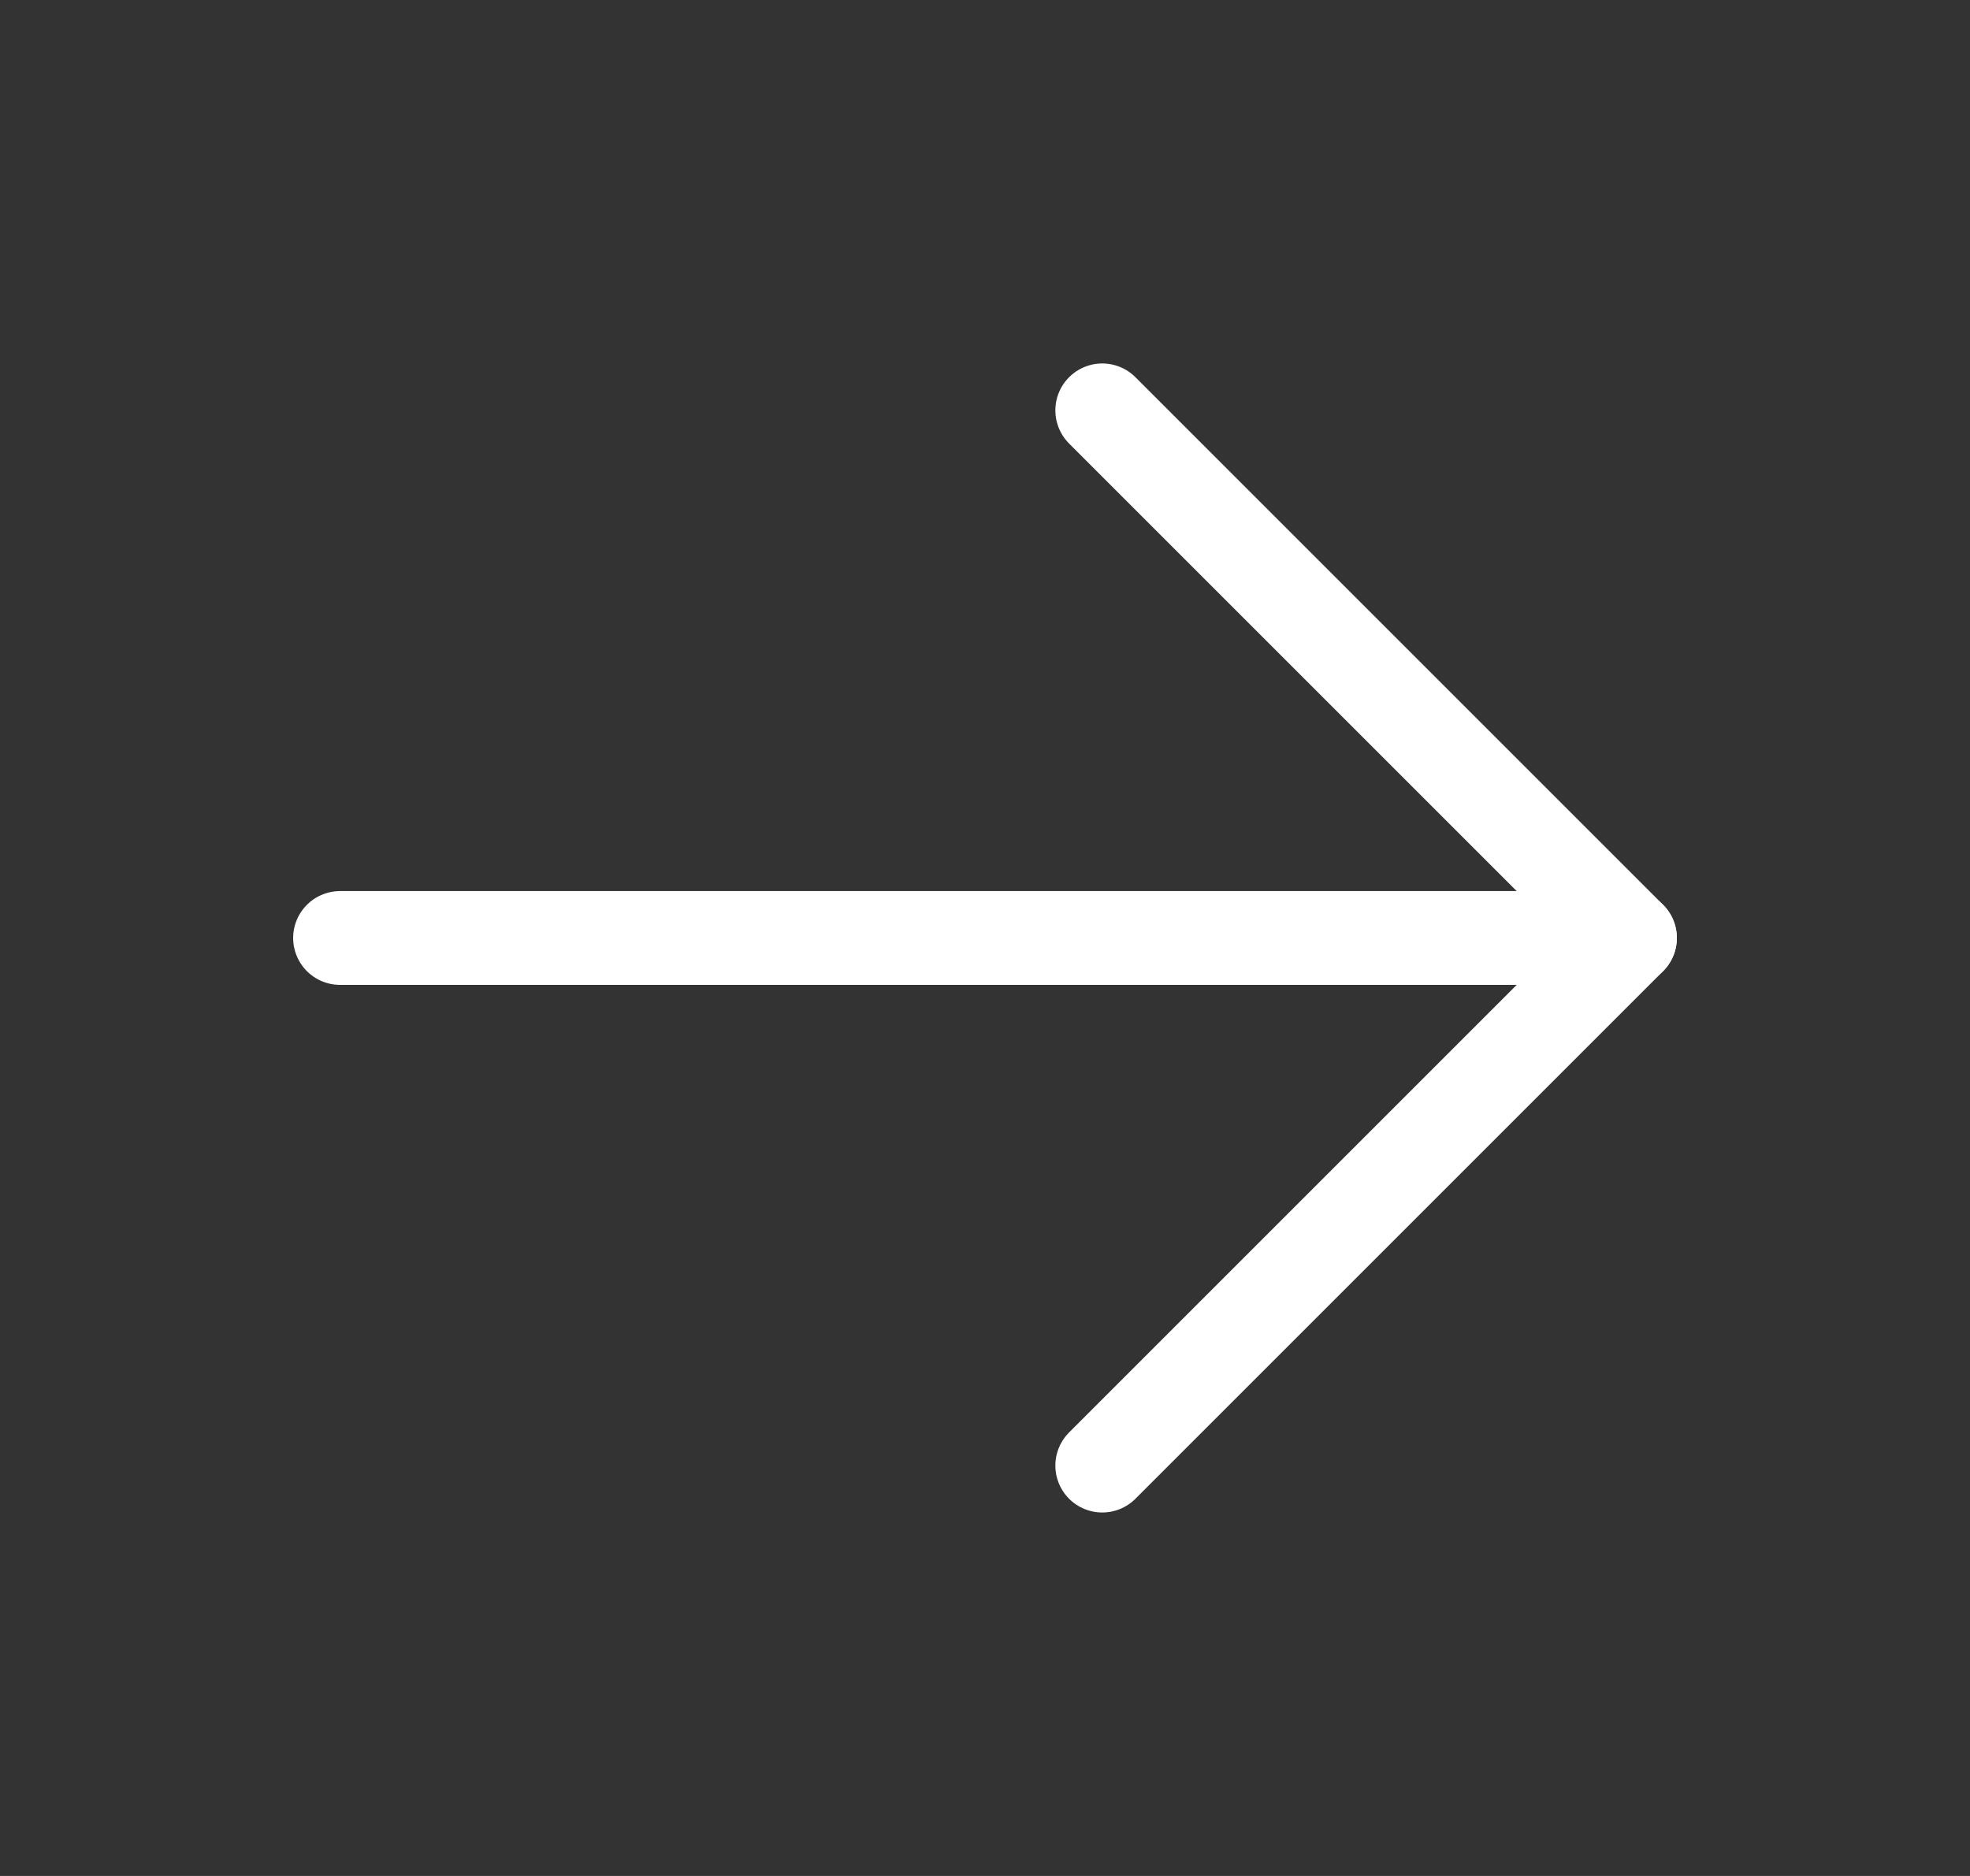
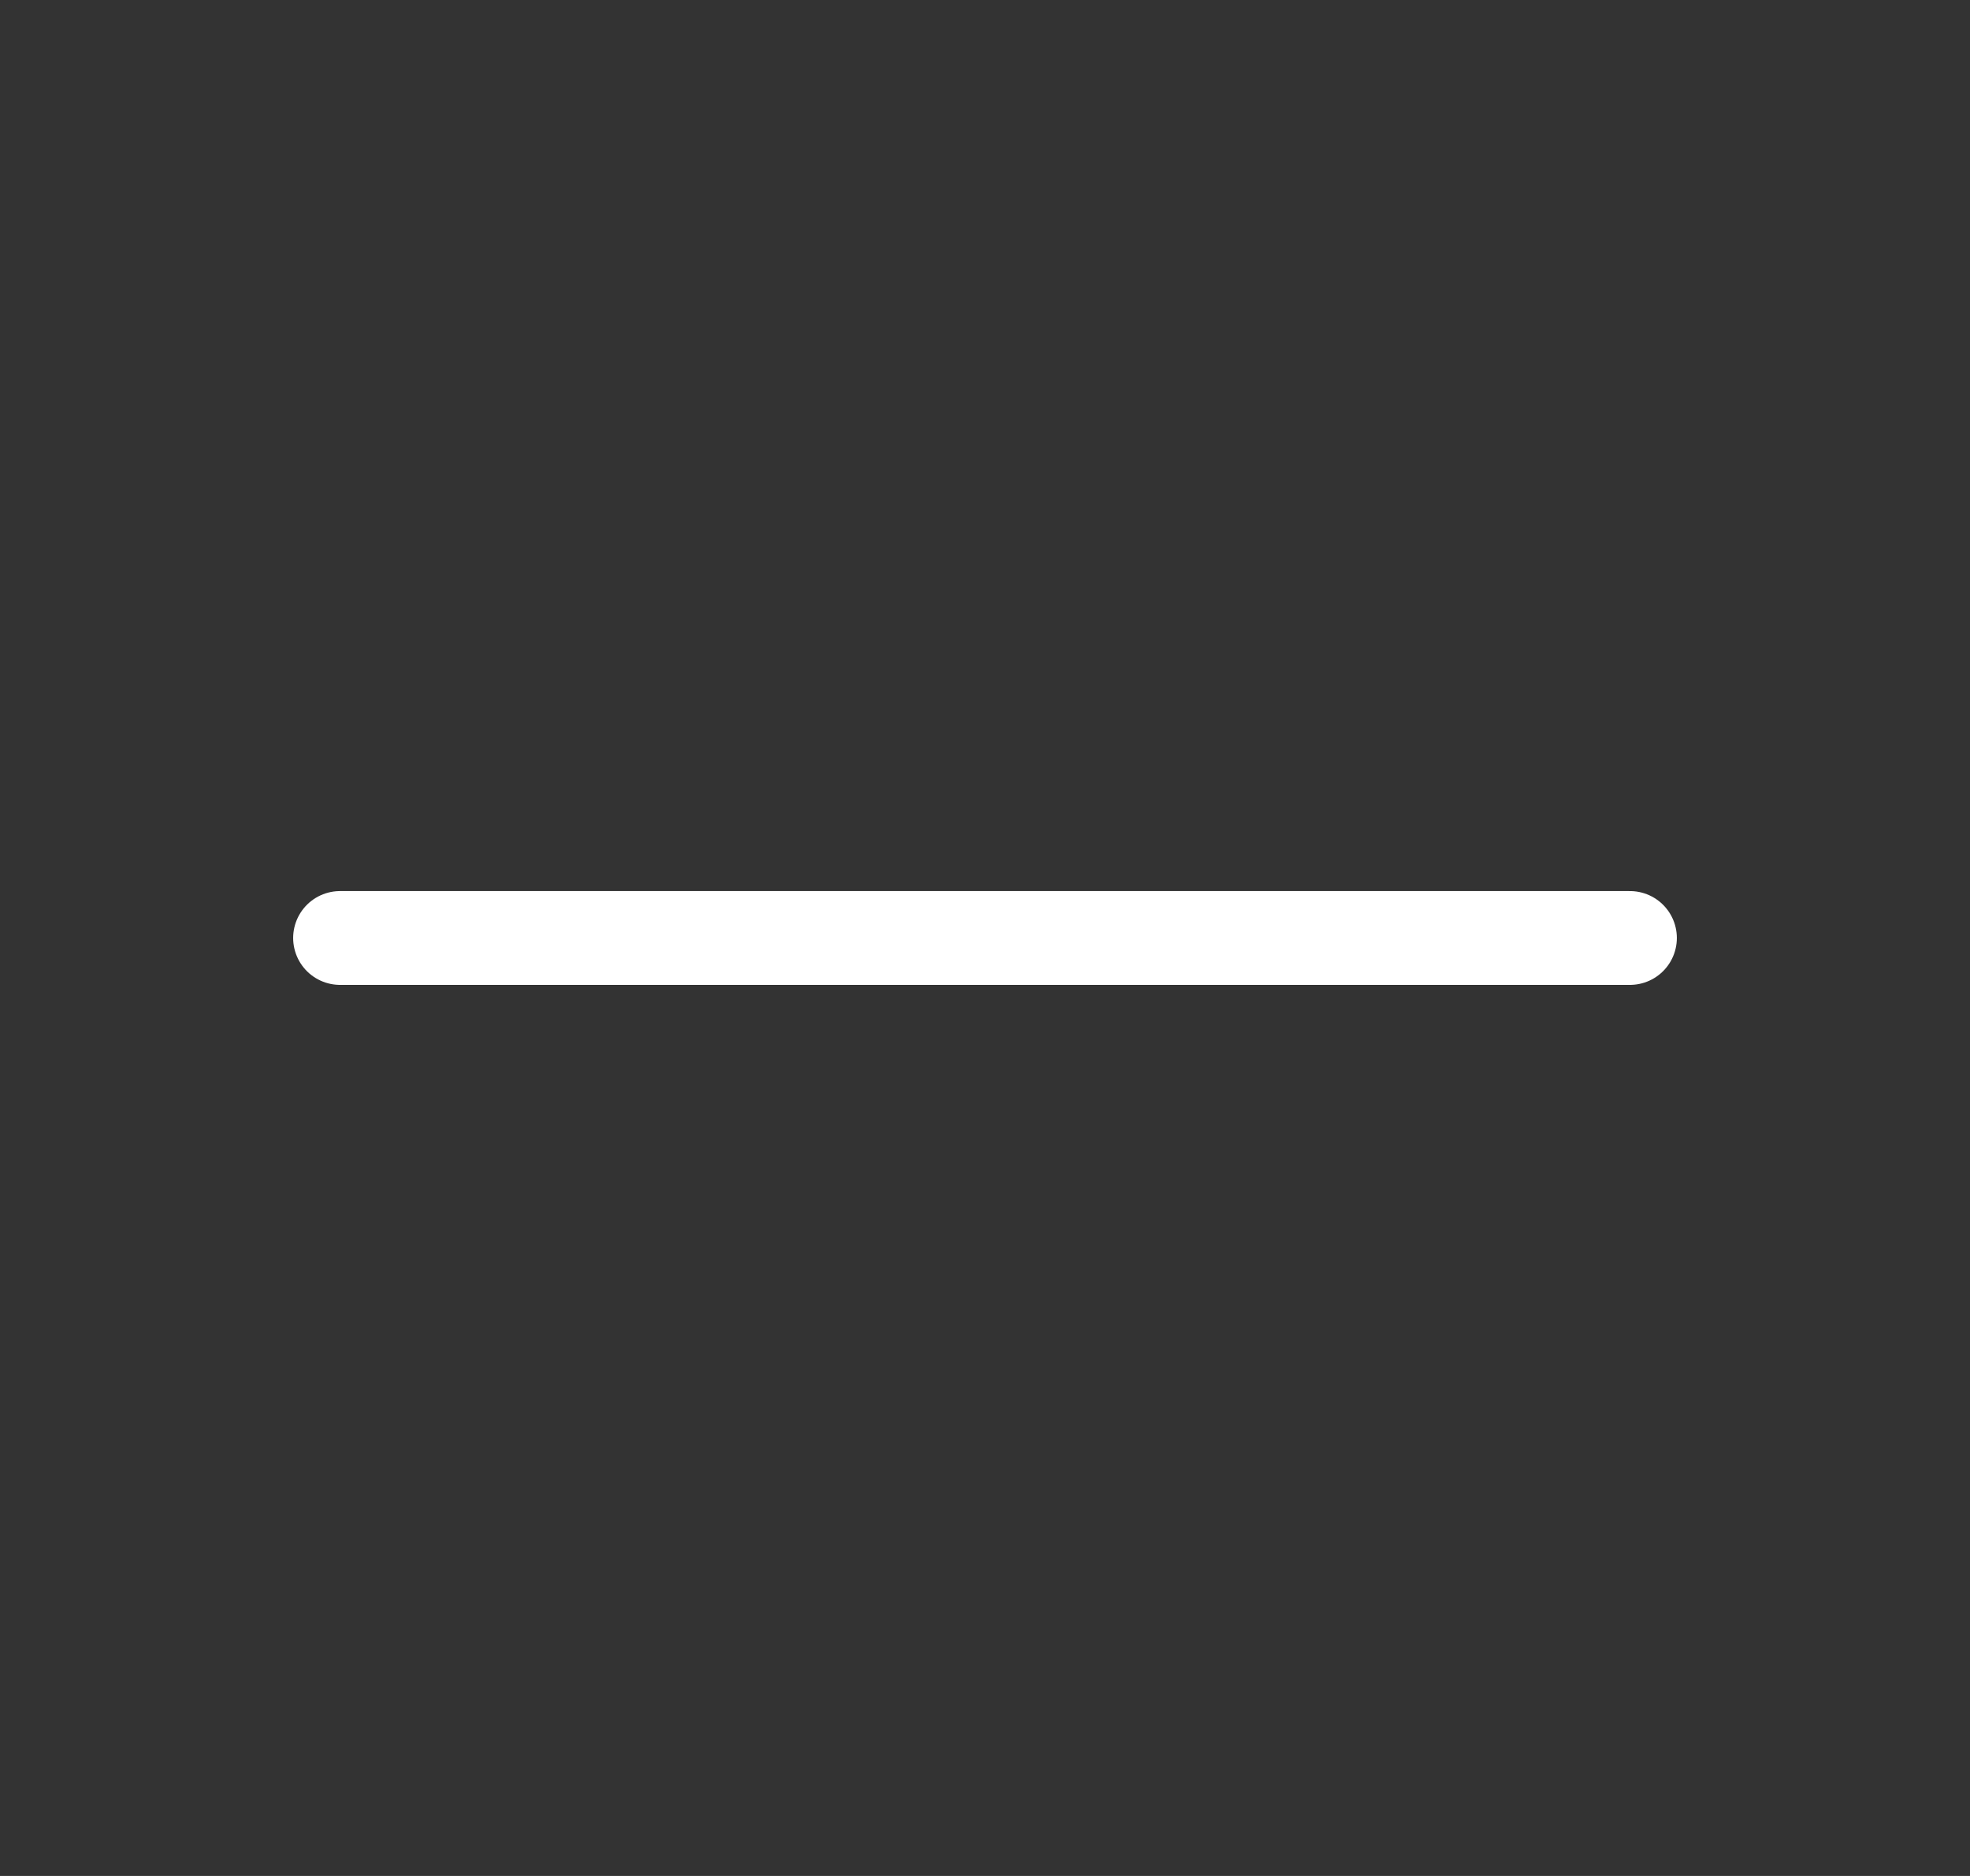
<svg xmlns="http://www.w3.org/2000/svg" width="21" height="20" viewBox="0 0 21 20" fill="none">
  <rect x="0" y="0" width="21" height="20" fill="#333333" stroke="none" />
  <g clip-path="url(#clip0_881_230)">
    <path d="M3.625 10H17.375" stroke="white" stroke-linecap="round" stroke-linejoin="round" />
-     <path d="M11.75 4.375L17.375 10L11.75 15.625" stroke="white" stroke-linecap="round" stroke-linejoin="round" />
  </g>
  <defs>
    <clipPath id="clip0_881_230">
      <rect width="20" height="20" fill="white" transform="translate(0.5)" />
    </clipPath>
  </defs>
</svg>